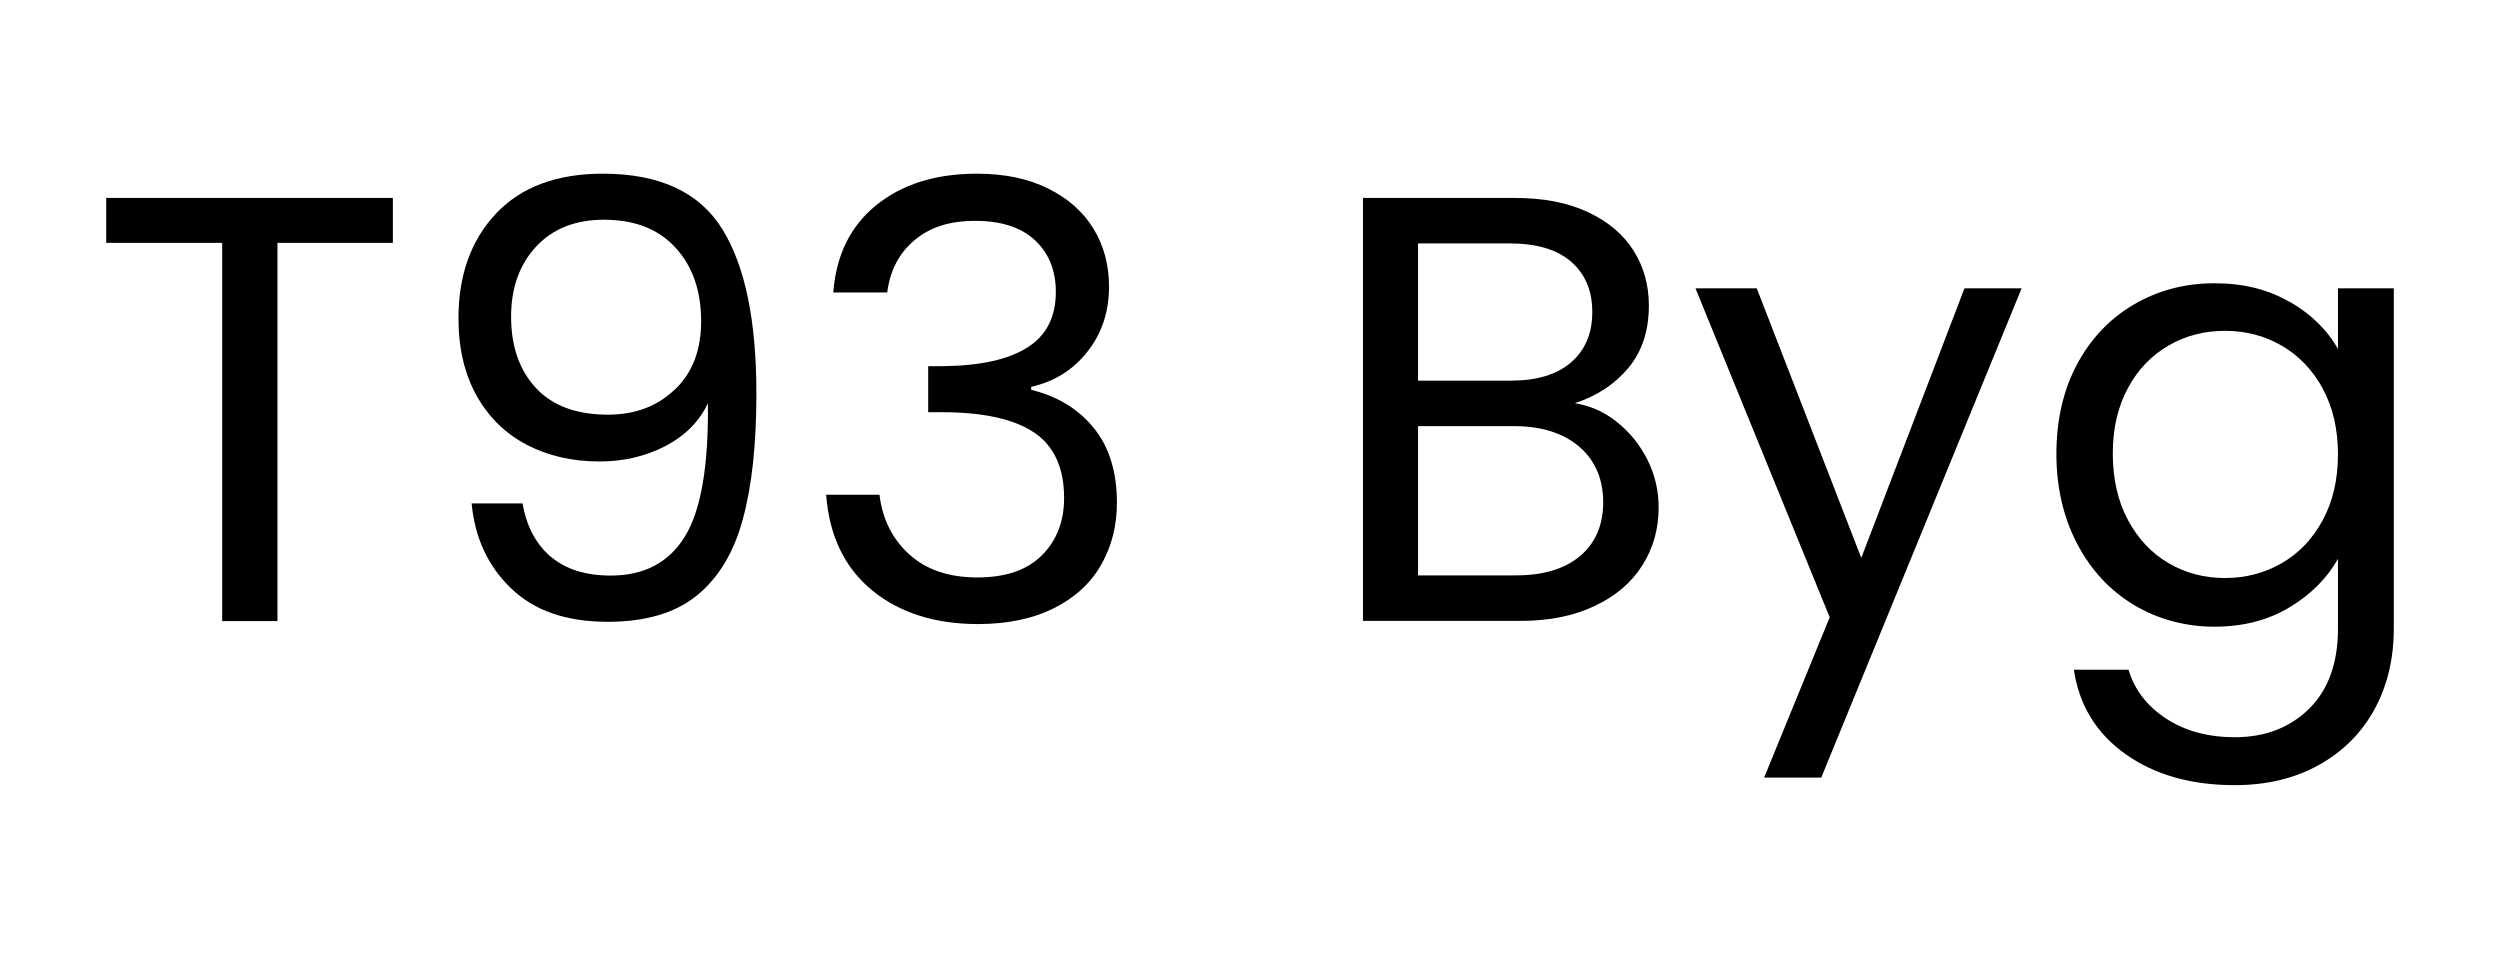
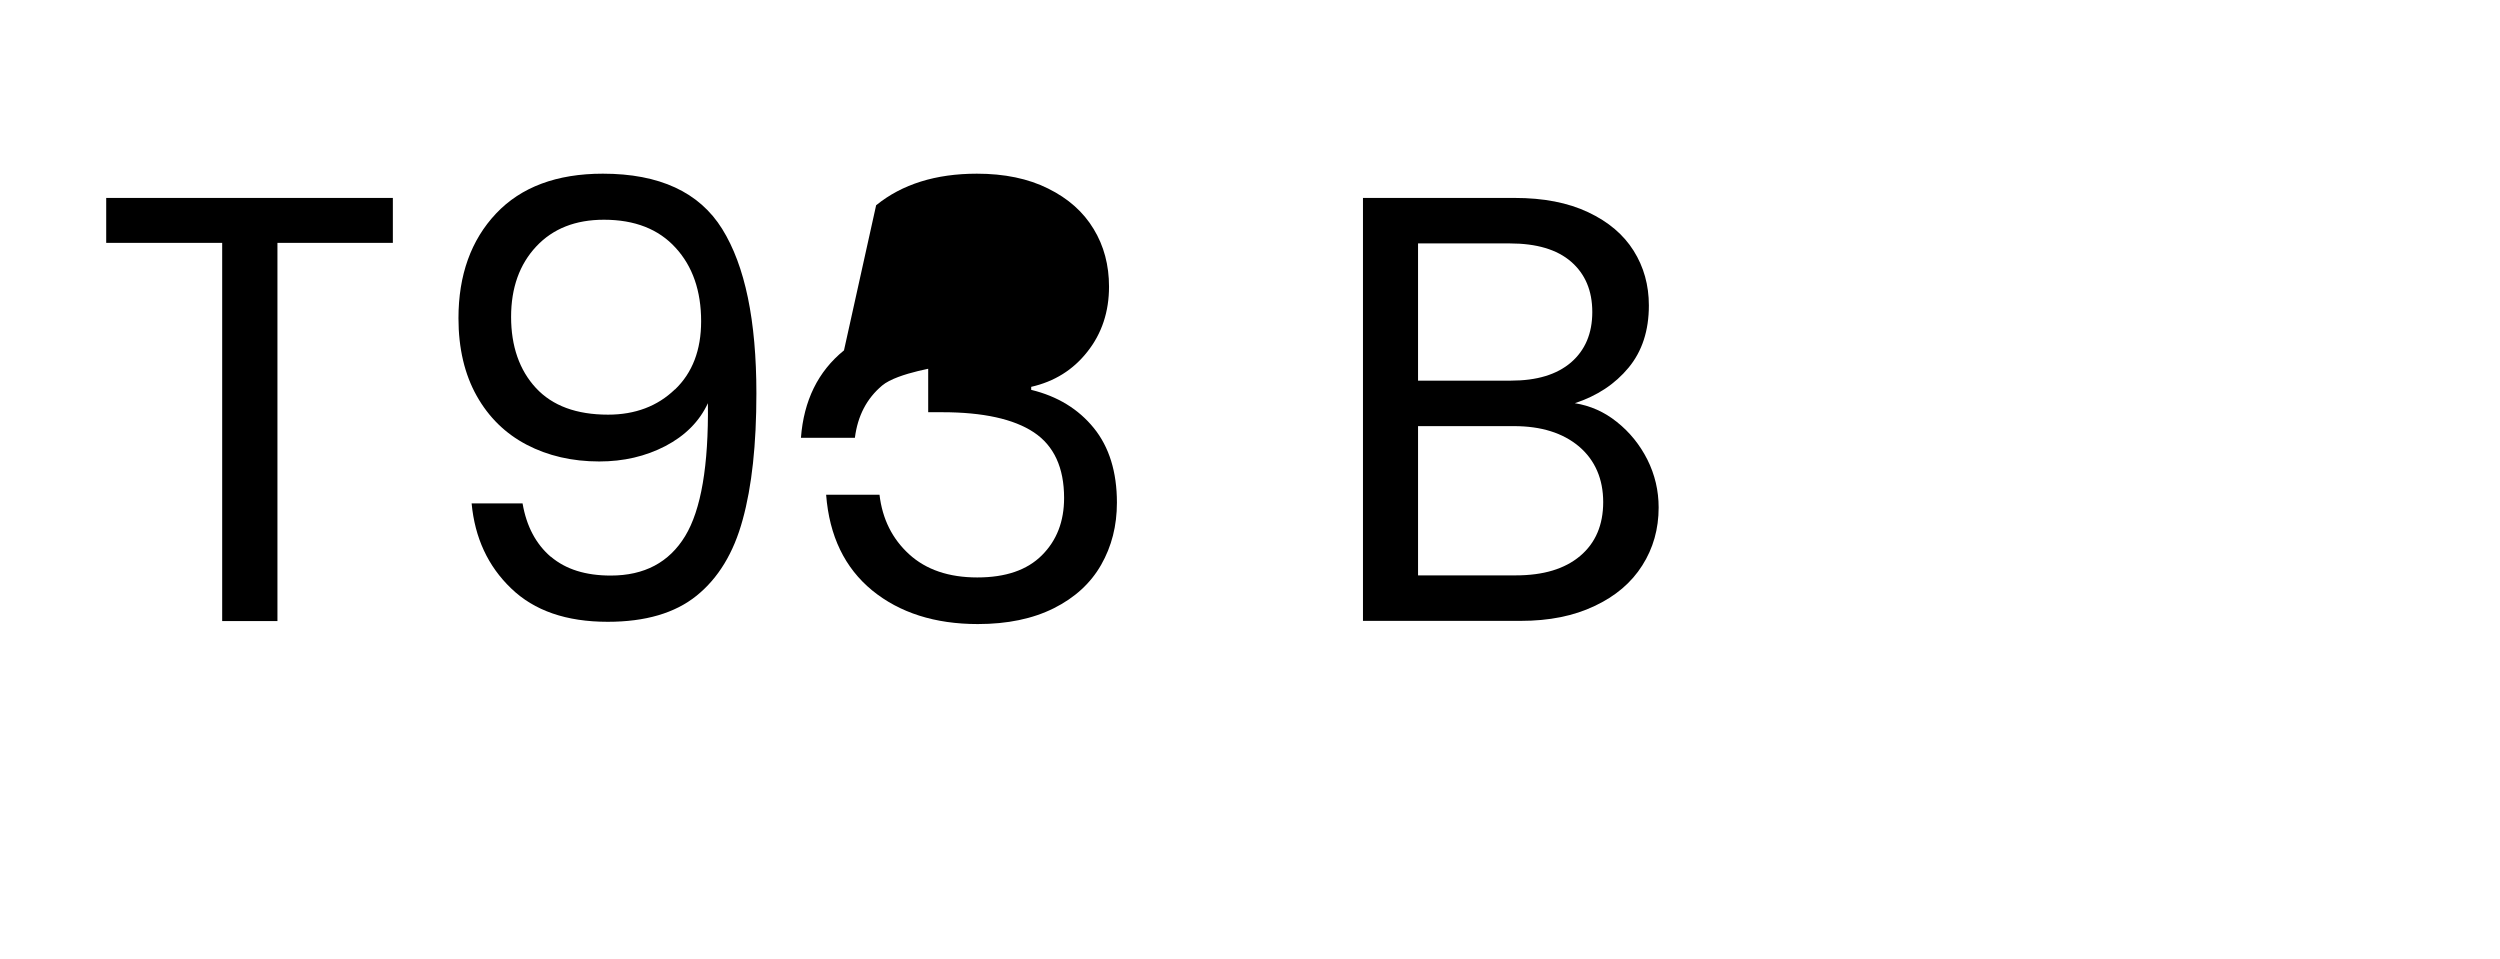
<svg xmlns="http://www.w3.org/2000/svg" id="Layer_1" viewBox="0 0 133 51">
  <path d="m20.9,10.53v2.39h-6.14v20.12h-2.94V12.92h-6.17v-2.39h15.24Z" />
  <path d="m29.31,29.62c.79.67,1.85,1,3.18,1,1.79,0,3.11-.7,3.96-2.1.85-1.4,1.25-3.76,1.21-7.07-.45.97-1.21,1.73-2.26,2.28-1.06.55-2.23.82-3.52.82-1.44,0-2.73-.3-3.86-.89-1.13-.59-2.02-1.46-2.66-2.6s-.97-2.52-.97-4.13c0-2.3.67-4.16,2-5.57,1.33-1.41,3.23-2.12,5.68-2.12,3.01,0,5.13.98,6.35,2.94,1.22,1.96,1.82,4.88,1.82,8.75,0,2.71-.24,4.95-.73,6.72-.48,1.77-1.3,3.11-2.45,4.04-1.15.93-2.73,1.39-4.73,1.39-2.2,0-3.91-.59-5.14-1.78-1.23-1.18-1.93-2.69-2.1-4.52h2.71c.21,1.23.72,2.17,1.5,2.84Zm6.6-8.9c.93-.89,1.39-2.1,1.39-3.63,0-1.61-.45-2.92-1.36-3.91-.9-.99-2.17-1.49-3.81-1.49-1.51,0-2.71.47-3.6,1.42-.89.95-1.34,2.2-1.34,3.75s.44,2.83,1.32,3.78c.88.95,2.16,1.42,3.84,1.42,1.44,0,2.63-.45,3.55-1.34Z" />
-   <path d="m46.61,10.92c1.38-1.12,3.17-1.68,5.36-1.68,1.46,0,2.73.26,3.79.79,1.07.53,1.87,1.24,2.42,2.15.55.9.82,1.93.82,3.07,0,1.33-.38,2.49-1.15,3.46-.76.97-1.76,1.59-2.99,1.87v.16c1.4.34,2.51,1.02,3.33,2.03.82,1.01,1.23,2.34,1.23,3.97,0,1.23-.28,2.33-.84,3.31-.56.98-1.4,1.75-2.52,2.31-1.12.56-2.47.84-4.04.84-2.28,0-4.16-.6-5.62-1.79-1.46-1.2-2.28-2.89-2.45-5.09h2.84c.15,1.29.68,2.35,1.58,3.17.9.82,2.11,1.23,3.62,1.23s2.65-.39,3.44-1.18c.79-.79,1.18-1.8,1.18-3.05,0-1.61-.54-2.78-1.61-3.49s-2.7-1.07-4.88-1.07h-.74v-2.45h.78c1.98-.02,3.48-.35,4.49-.99,1.01-.63,1.52-1.62,1.52-2.96,0-1.14-.37-2.06-1.11-2.75-.74-.69-1.8-1.03-3.18-1.03s-2.41.34-3.23,1.03c-.82.69-1.3,1.61-1.45,2.78h-2.87c.15-1.98.91-3.53,2.29-4.65Z" />
+   <path d="m46.61,10.92c1.38-1.12,3.17-1.68,5.36-1.68,1.46,0,2.73.26,3.79.79,1.07.53,1.87,1.24,2.42,2.15.55.9.82,1.93.82,3.07,0,1.33-.38,2.49-1.15,3.46-.76.97-1.76,1.59-2.99,1.87v.16c1.4.34,2.51,1.02,3.33,2.03.82,1.01,1.23,2.34,1.23,3.97,0,1.23-.28,2.33-.84,3.31-.56.98-1.4,1.75-2.52,2.31-1.12.56-2.47.84-4.04.84-2.28,0-4.16-.6-5.62-1.79-1.46-1.2-2.28-2.89-2.45-5.09h2.84c.15,1.29.68,2.35,1.58,3.17.9.82,2.11,1.23,3.62,1.23s2.65-.39,3.44-1.18c.79-.79,1.18-1.8,1.18-3.05,0-1.61-.54-2.78-1.61-3.49s-2.7-1.07-4.88-1.07h-.74v-2.45h.78s-2.41.34-3.23,1.03c-.82.69-1.3,1.61-1.45,2.78h-2.87c.15-1.98.91-3.53,2.29-4.65Z" />
  <path d="m86.02,22.45c.68.54,1.22,1.21,1.62,2,.4.8.6,1.65.6,2.55,0,1.14-.29,2.17-.87,3.08-.58.92-1.43,1.64-2.54,2.16-1.11.53-2.42.79-3.92.79h-8.4V10.53h8.07c1.53,0,2.83.25,3.91.76,1.08.51,1.88,1.19,2.42,2.05.54.86.81,1.83.81,2.91,0,1.34-.36,2.44-1.08,3.31-.72.87-1.67,1.5-2.86,1.89.82.13,1.57.46,2.24,1Zm-10.58-2.2h4.94c1.38,0,2.44-.32,3.2-.97.75-.65,1.13-1.54,1.13-2.68s-.38-2.03-1.13-2.68c-.75-.65-1.84-.97-3.26-.97h-4.88v7.3Zm8.62,9.33c.82-.69,1.23-1.65,1.23-2.87s-.43-2.23-1.29-2.96c-.86-.72-2.01-1.08-3.46-1.08h-5.1v7.94h5.2c1.46,0,2.6-.34,3.42-1.03Z" />
-   <path d="m107.55,15.34l-10.66,26.03h-3.04l3.49-8.53-7.14-17.5h3.26l5.56,14.34,5.49-14.34h3.04Z" />
-   <path d="m121.81,16.05c1.15.67,2.01,1.51,2.57,2.52v-3.23h2.97v18.09c0,1.61-.34,3.05-1.03,4.31-.69,1.26-1.67,2.24-2.96,2.96-1.28.71-2.77,1.07-4.47,1.07-2.33,0-4.26-.55-5.81-1.65-1.55-1.1-2.47-2.6-2.75-4.49h2.91c.32,1.08.99,1.94,2,2.6,1.01.66,2.23.99,3.65.99,1.62,0,2.93-.51,3.96-1.52,1.02-1.01,1.53-2.43,1.53-4.26v-3.71c-.58,1.03-1.44,1.9-2.58,2.58-1.14.69-2.48,1.03-4,1.03s-3-.39-4.28-1.16c-1.28-.77-2.29-1.86-3.02-3.26-.73-1.4-1.1-2.99-1.1-4.78s.37-3.4,1.1-4.76c.73-1.37,1.74-2.43,3.02-3.18,1.28-.75,2.71-1.13,4.28-1.13s2.87.33,4.02,1Zm1.76,4.62c-.54-.99-1.27-1.75-2.18-2.28-.92-.53-1.92-.79-3.02-.79s-2.1.26-3,.78c-.9.52-1.63,1.27-2.16,2.26-.54.99-.81,2.15-.81,3.49s.27,2.54.81,3.54c.54,1,1.26,1.77,2.16,2.29.9.53,1.91.79,3,.79s2.1-.26,3.02-.79c.92-.53,1.64-1.29,2.18-2.29.54-1,.81-2.17.81-3.5s-.27-2.5-.81-3.49Z" />
</svg>